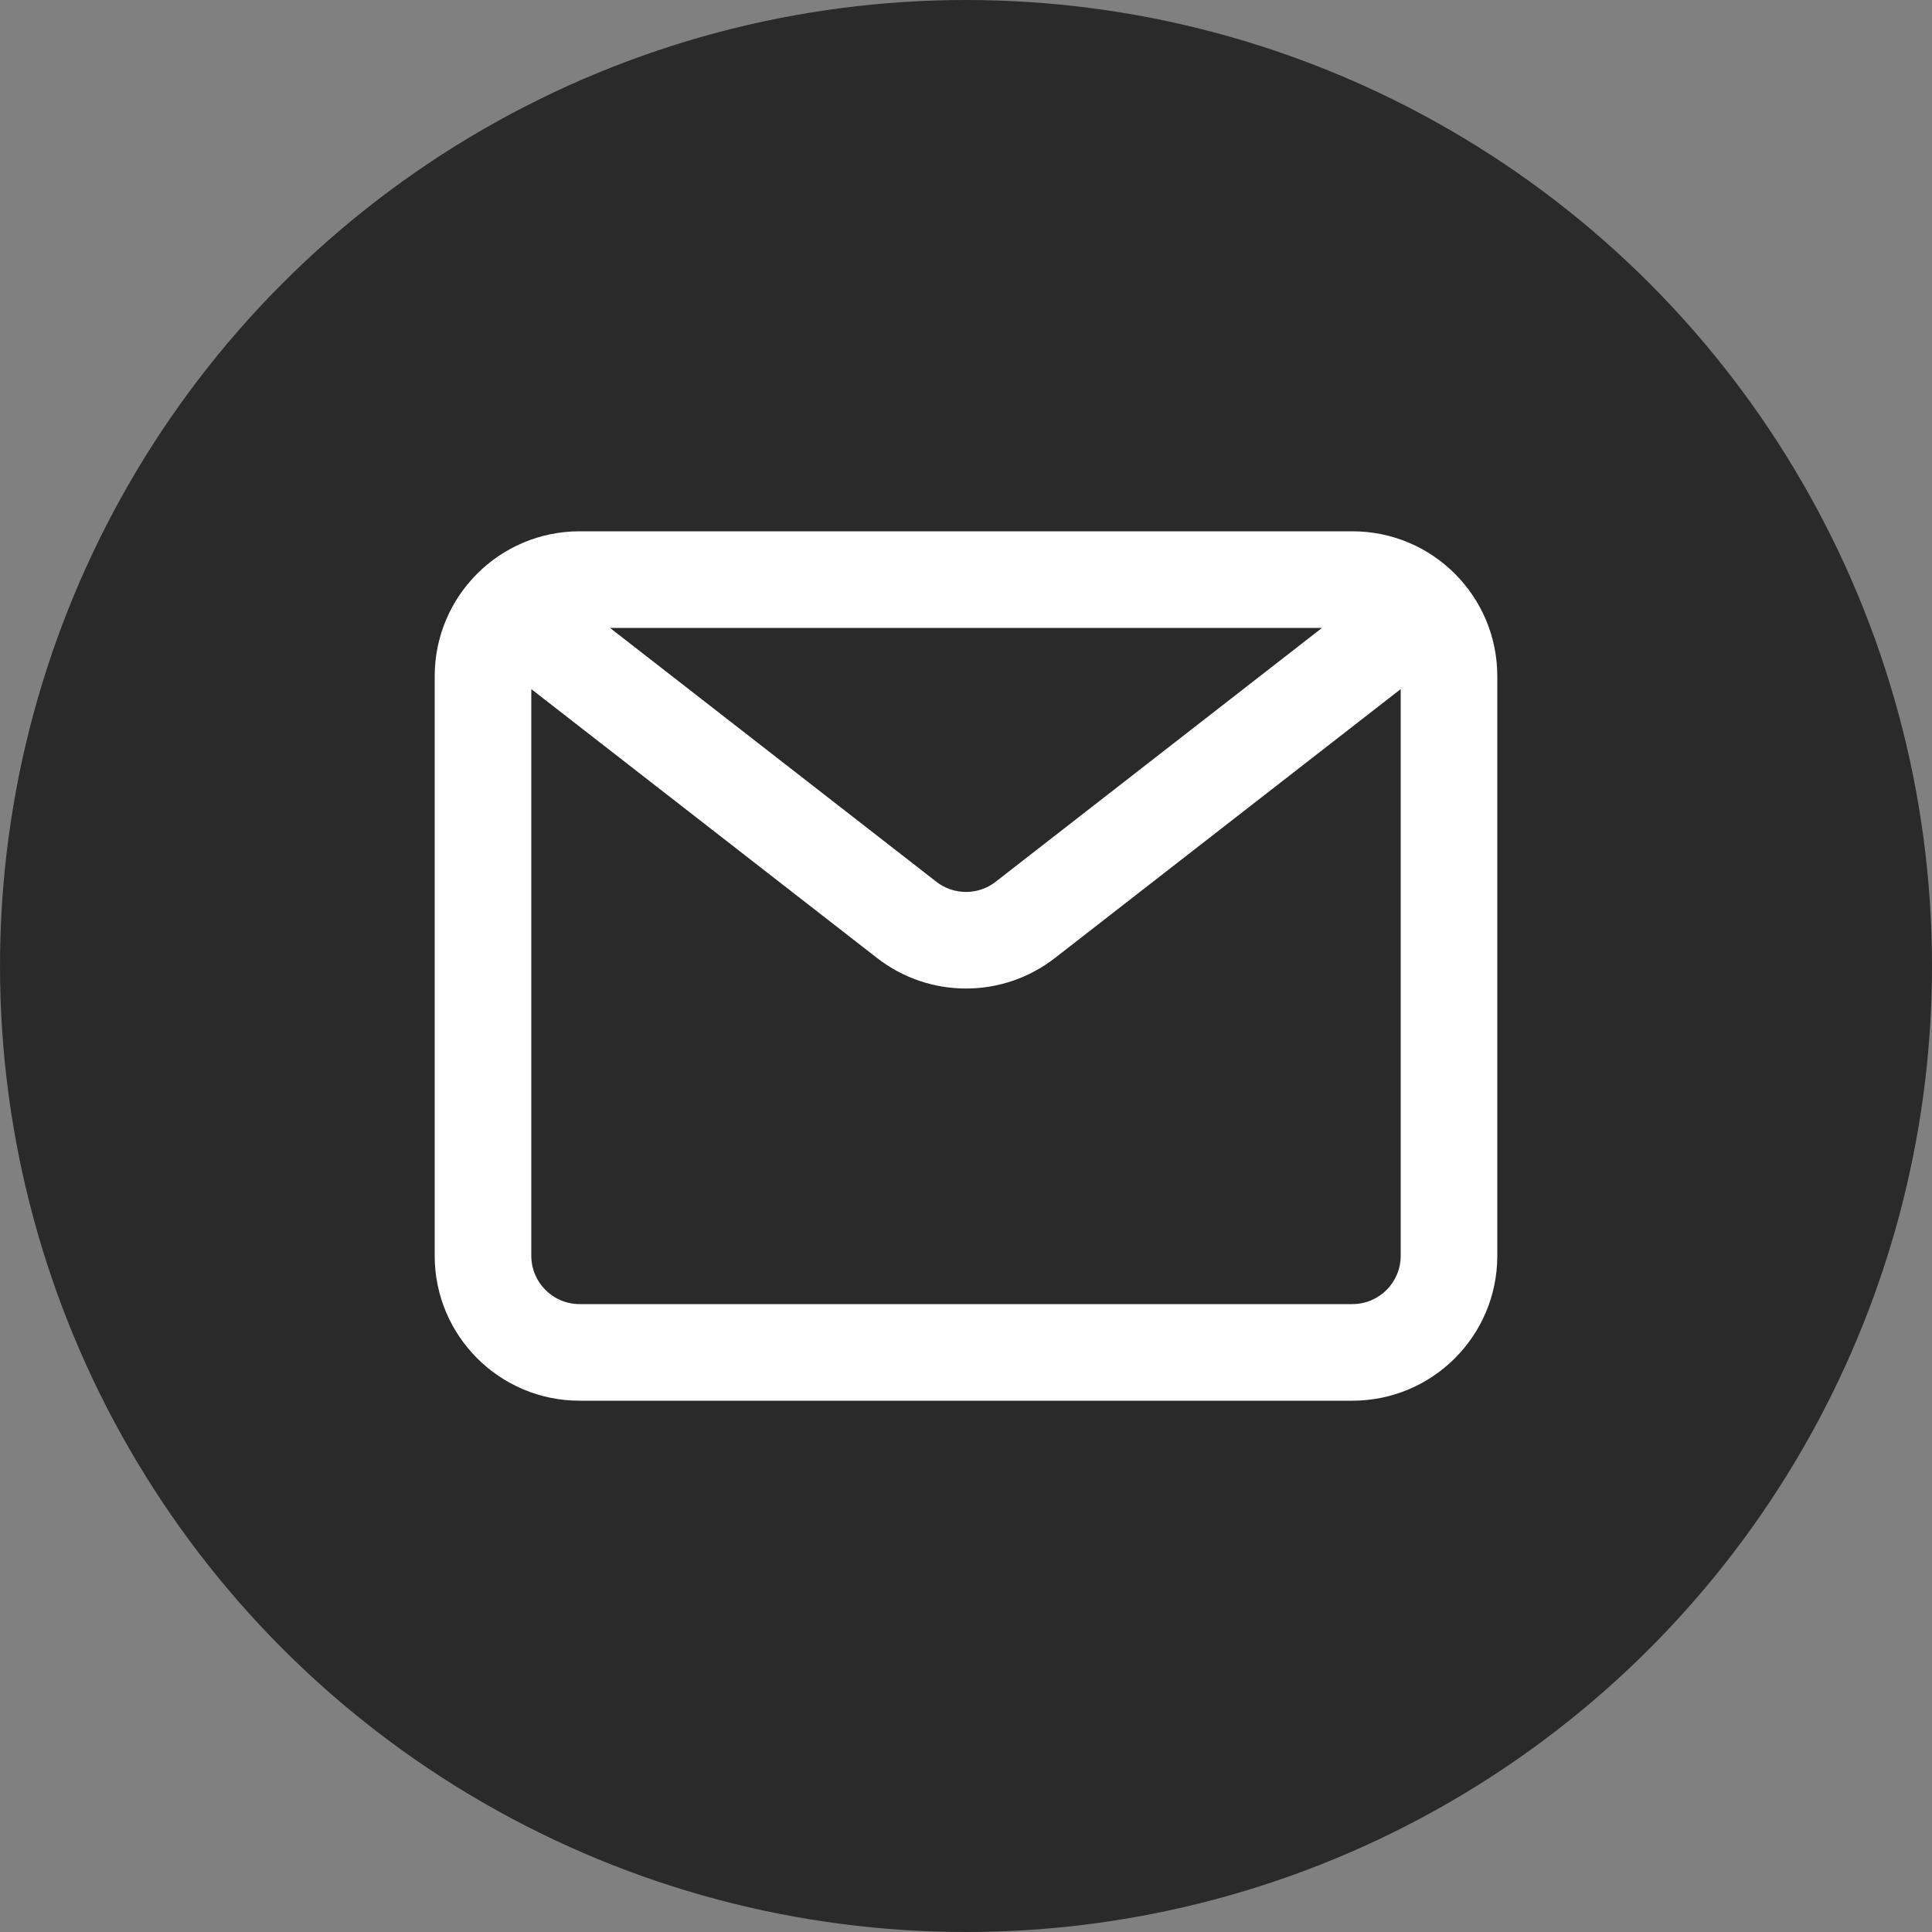
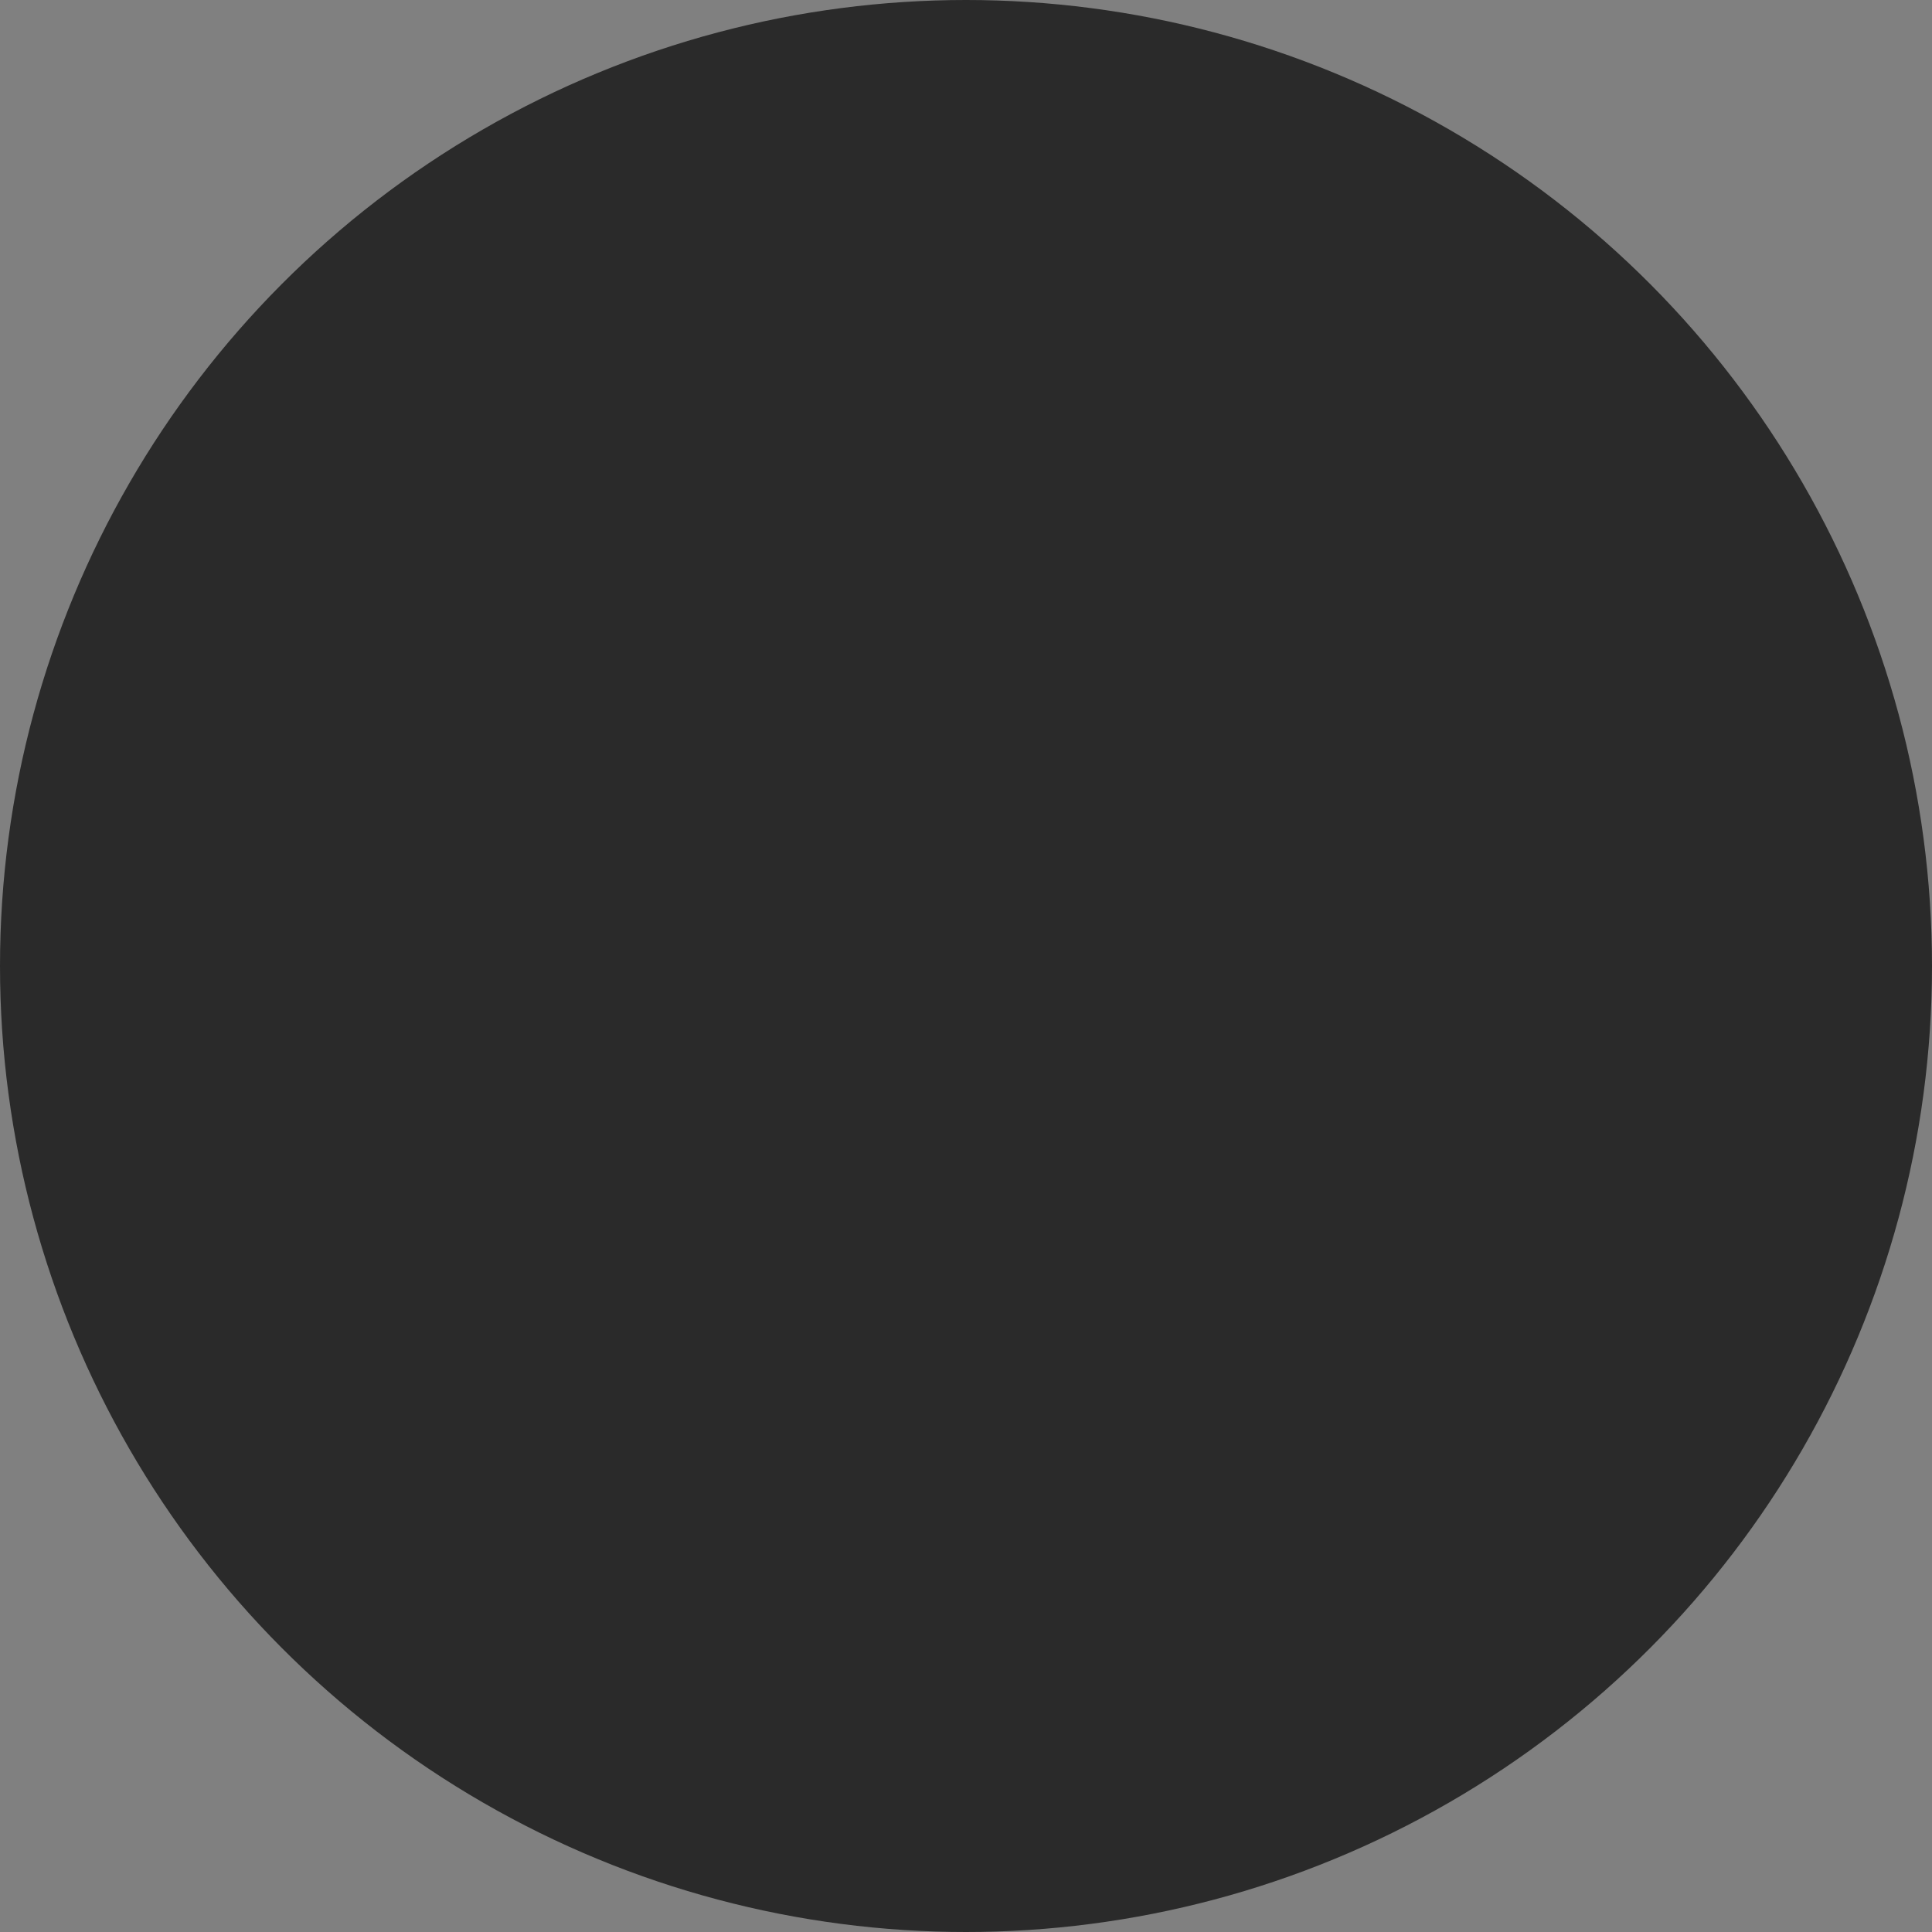
<svg xmlns="http://www.w3.org/2000/svg" width="40" height="40" viewBox="0 0 40 40" fill="none">
  <rect x="0" y="0" width="40" height="40" fill="#808080" stroke="none" />
  <g id="Group 9">
    <circle id="ellipse" cx="20" cy="20" r="20" fill="#2A2A2A" />
-     <path id="Union" fill-rule="evenodd" clip-rule="evenodd" d="M12 11C10.343 11 9 12.343 9 14V26C9 27.657 10.343 29 12 29H28C29.657 29 31 27.657 31 26V14C31 12.343 29.657 11 28 11H12ZM11 14.267V26C11 26.552 11.448 27 12 27H28C28.552 27 29 26.552 29 26V14.267L21.842 19.834C20.759 20.677 19.241 20.677 18.158 19.834L11 14.267ZM27.371 13H12.629L19.386 18.256C19.747 18.537 20.253 18.537 20.614 18.256L27.371 13Z" fill="white" />
  </g>
</svg>